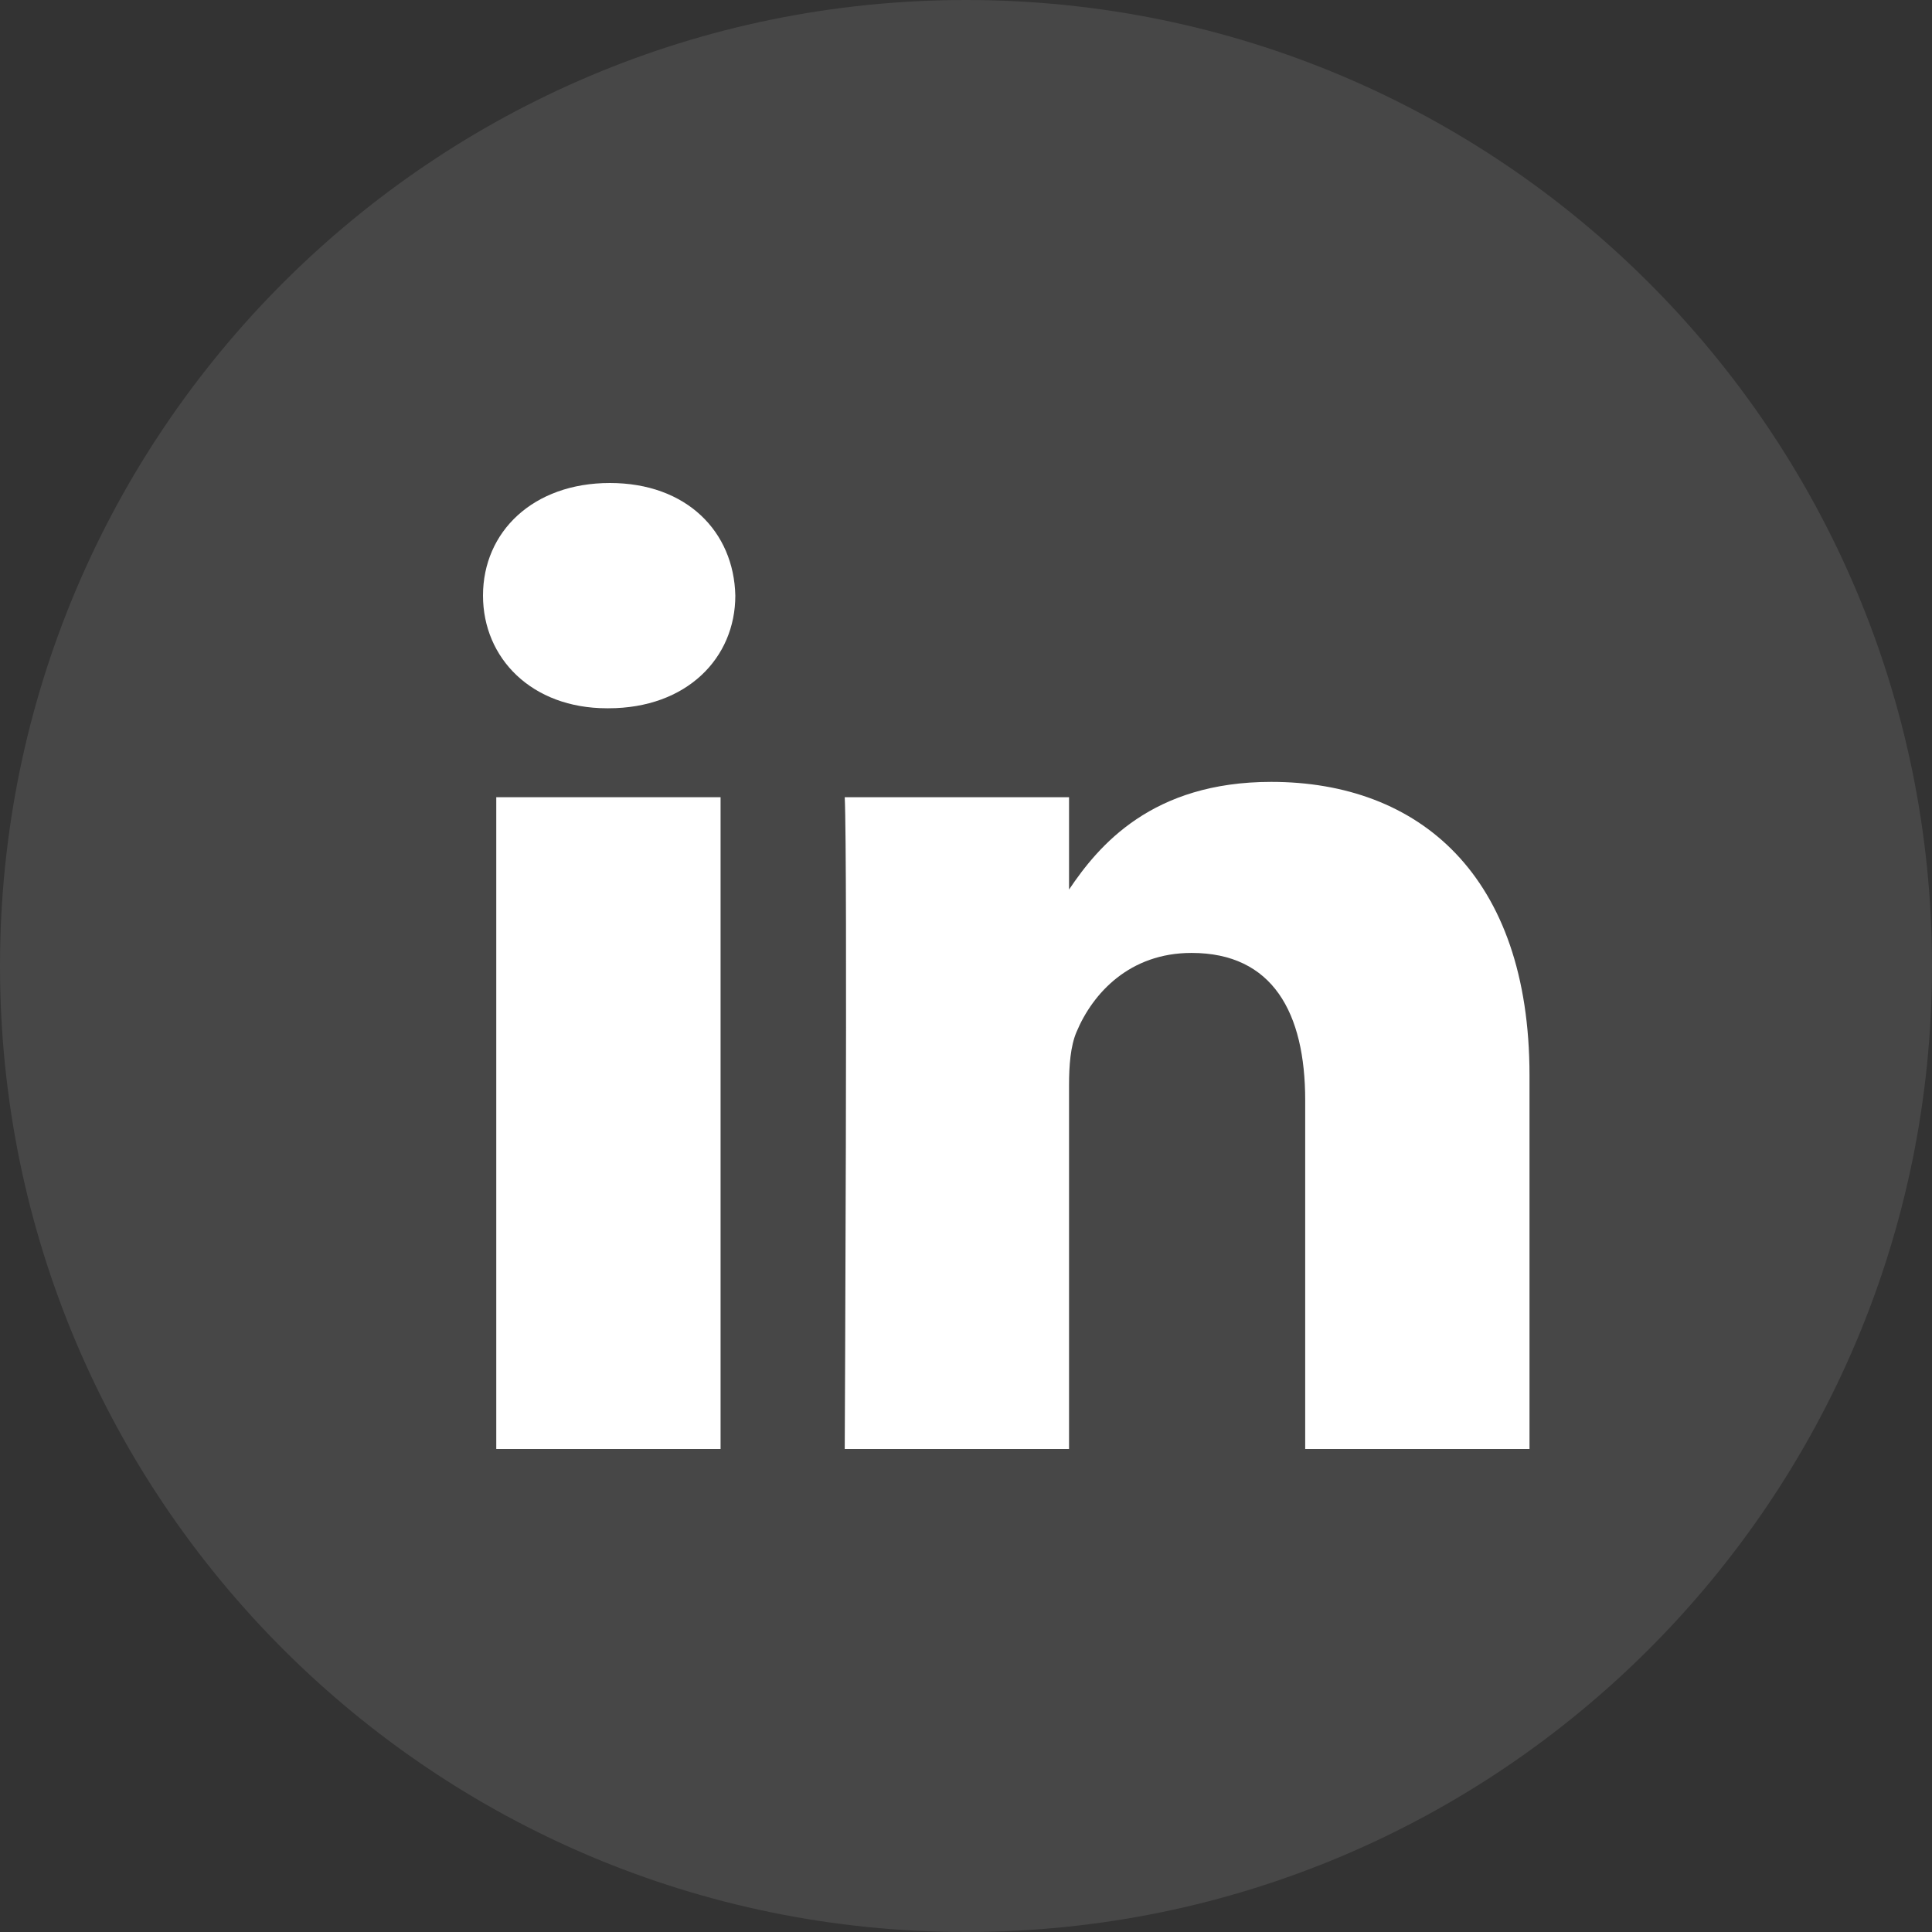
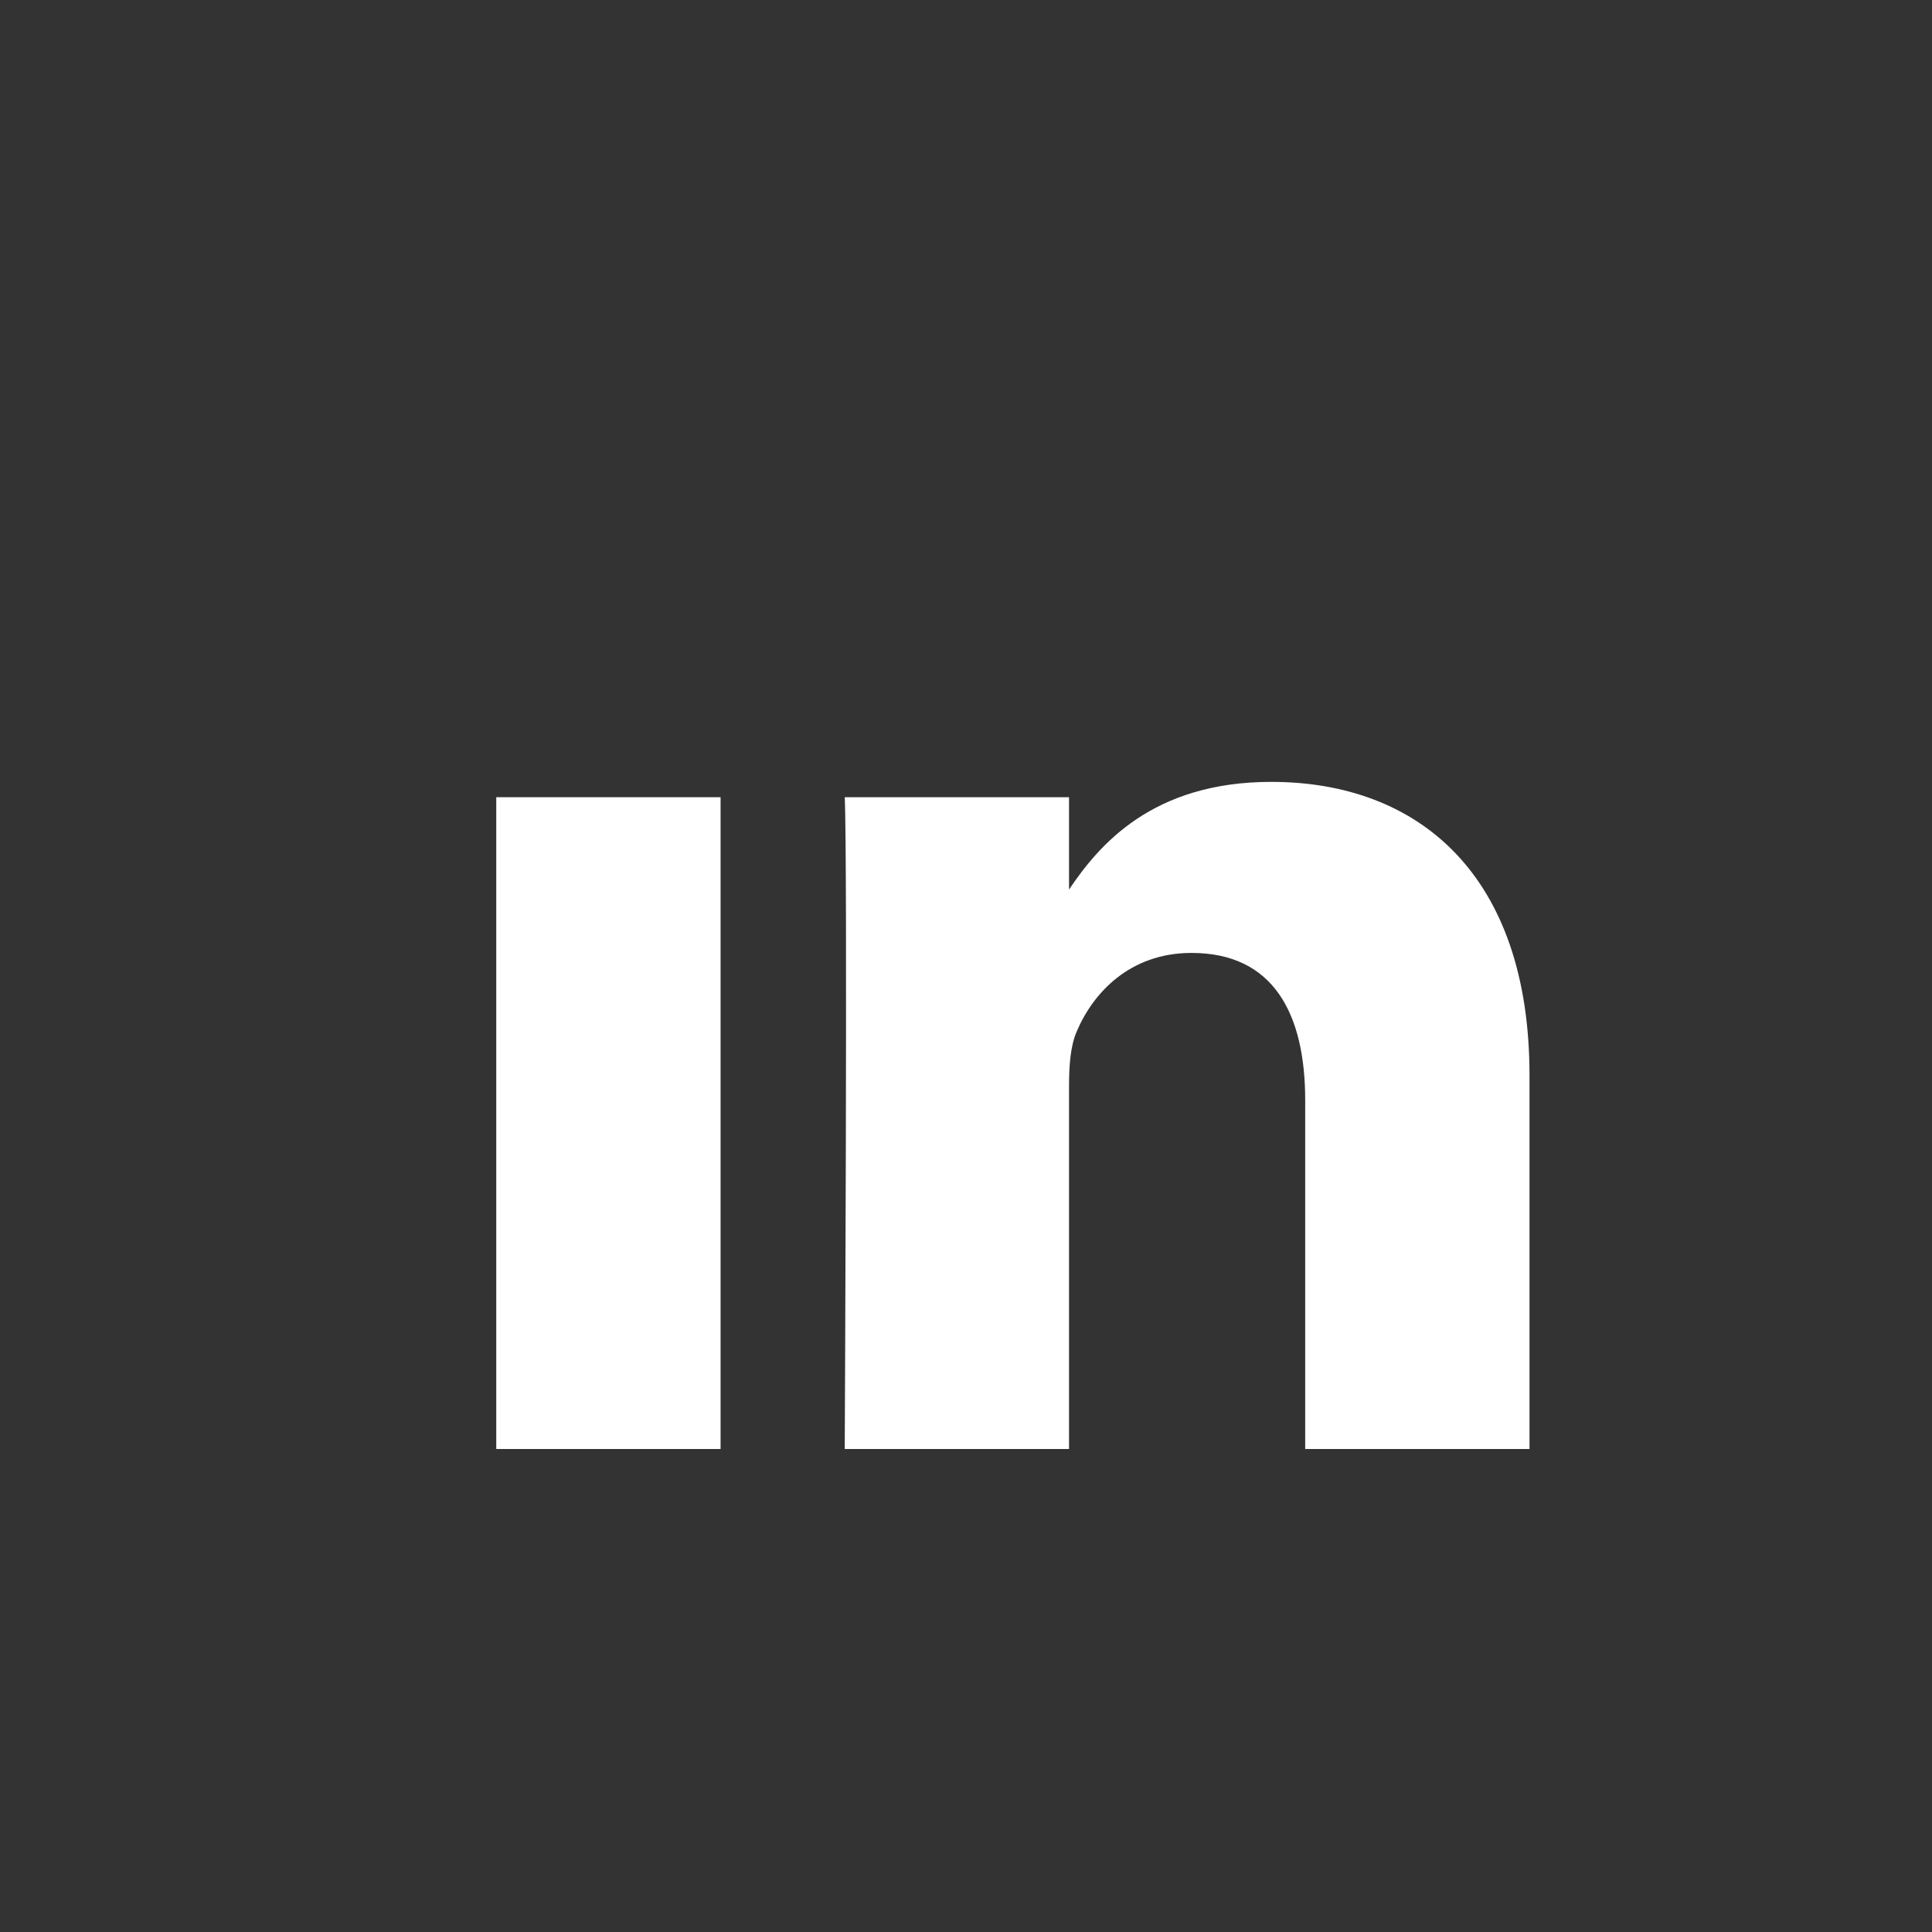
<svg xmlns="http://www.w3.org/2000/svg" width="30" height="30" viewBox="0 0 30 30" fill="none">
  <rect x="0" y="0" width="30" height="30" fill="#333333" stroke="none" />
  <g id="Social Icons / White / Youtube">
-     <path id="BG" opacity="0.1" fill-rule="evenodd" clip-rule="evenodd" d="M0 15C0 6.716 6.716 0 15 0C23.284 0 30 6.716 30 15C30 23.284 23.284 30 15 30C6.716 30 0 23.284 0 15Z" fill="white" />
    <g id="Path">
-       <path d="M11.418 9.248C11.396 8.256 10.662 7.5 9.47 7.5C8.279 7.5 7.5 8.256 7.5 9.248C7.5 10.22 8.256 10.998 9.425 10.998H9.448C10.662 10.998 11.418 10.22 11.418 9.248Z" fill="white" />
      <path d="M11.189 12.379H7.706V22.5H11.189V12.379Z" fill="white" />
      <path d="M19.74 12.141C22.032 12.141 23.75 13.588 23.75 16.697L23.75 22.5H20.267V17.085C20.267 15.725 19.763 14.797 18.502 14.797C17.54 14.797 16.967 15.423 16.715 16.027C16.623 16.244 16.6 16.545 16.6 16.848V22.5H13.117C13.117 22.5 13.163 13.329 13.117 12.379H16.6V13.813C17.063 13.124 17.89 12.141 19.74 12.141Z" fill="white" />
    </g>
  </g>
</svg>